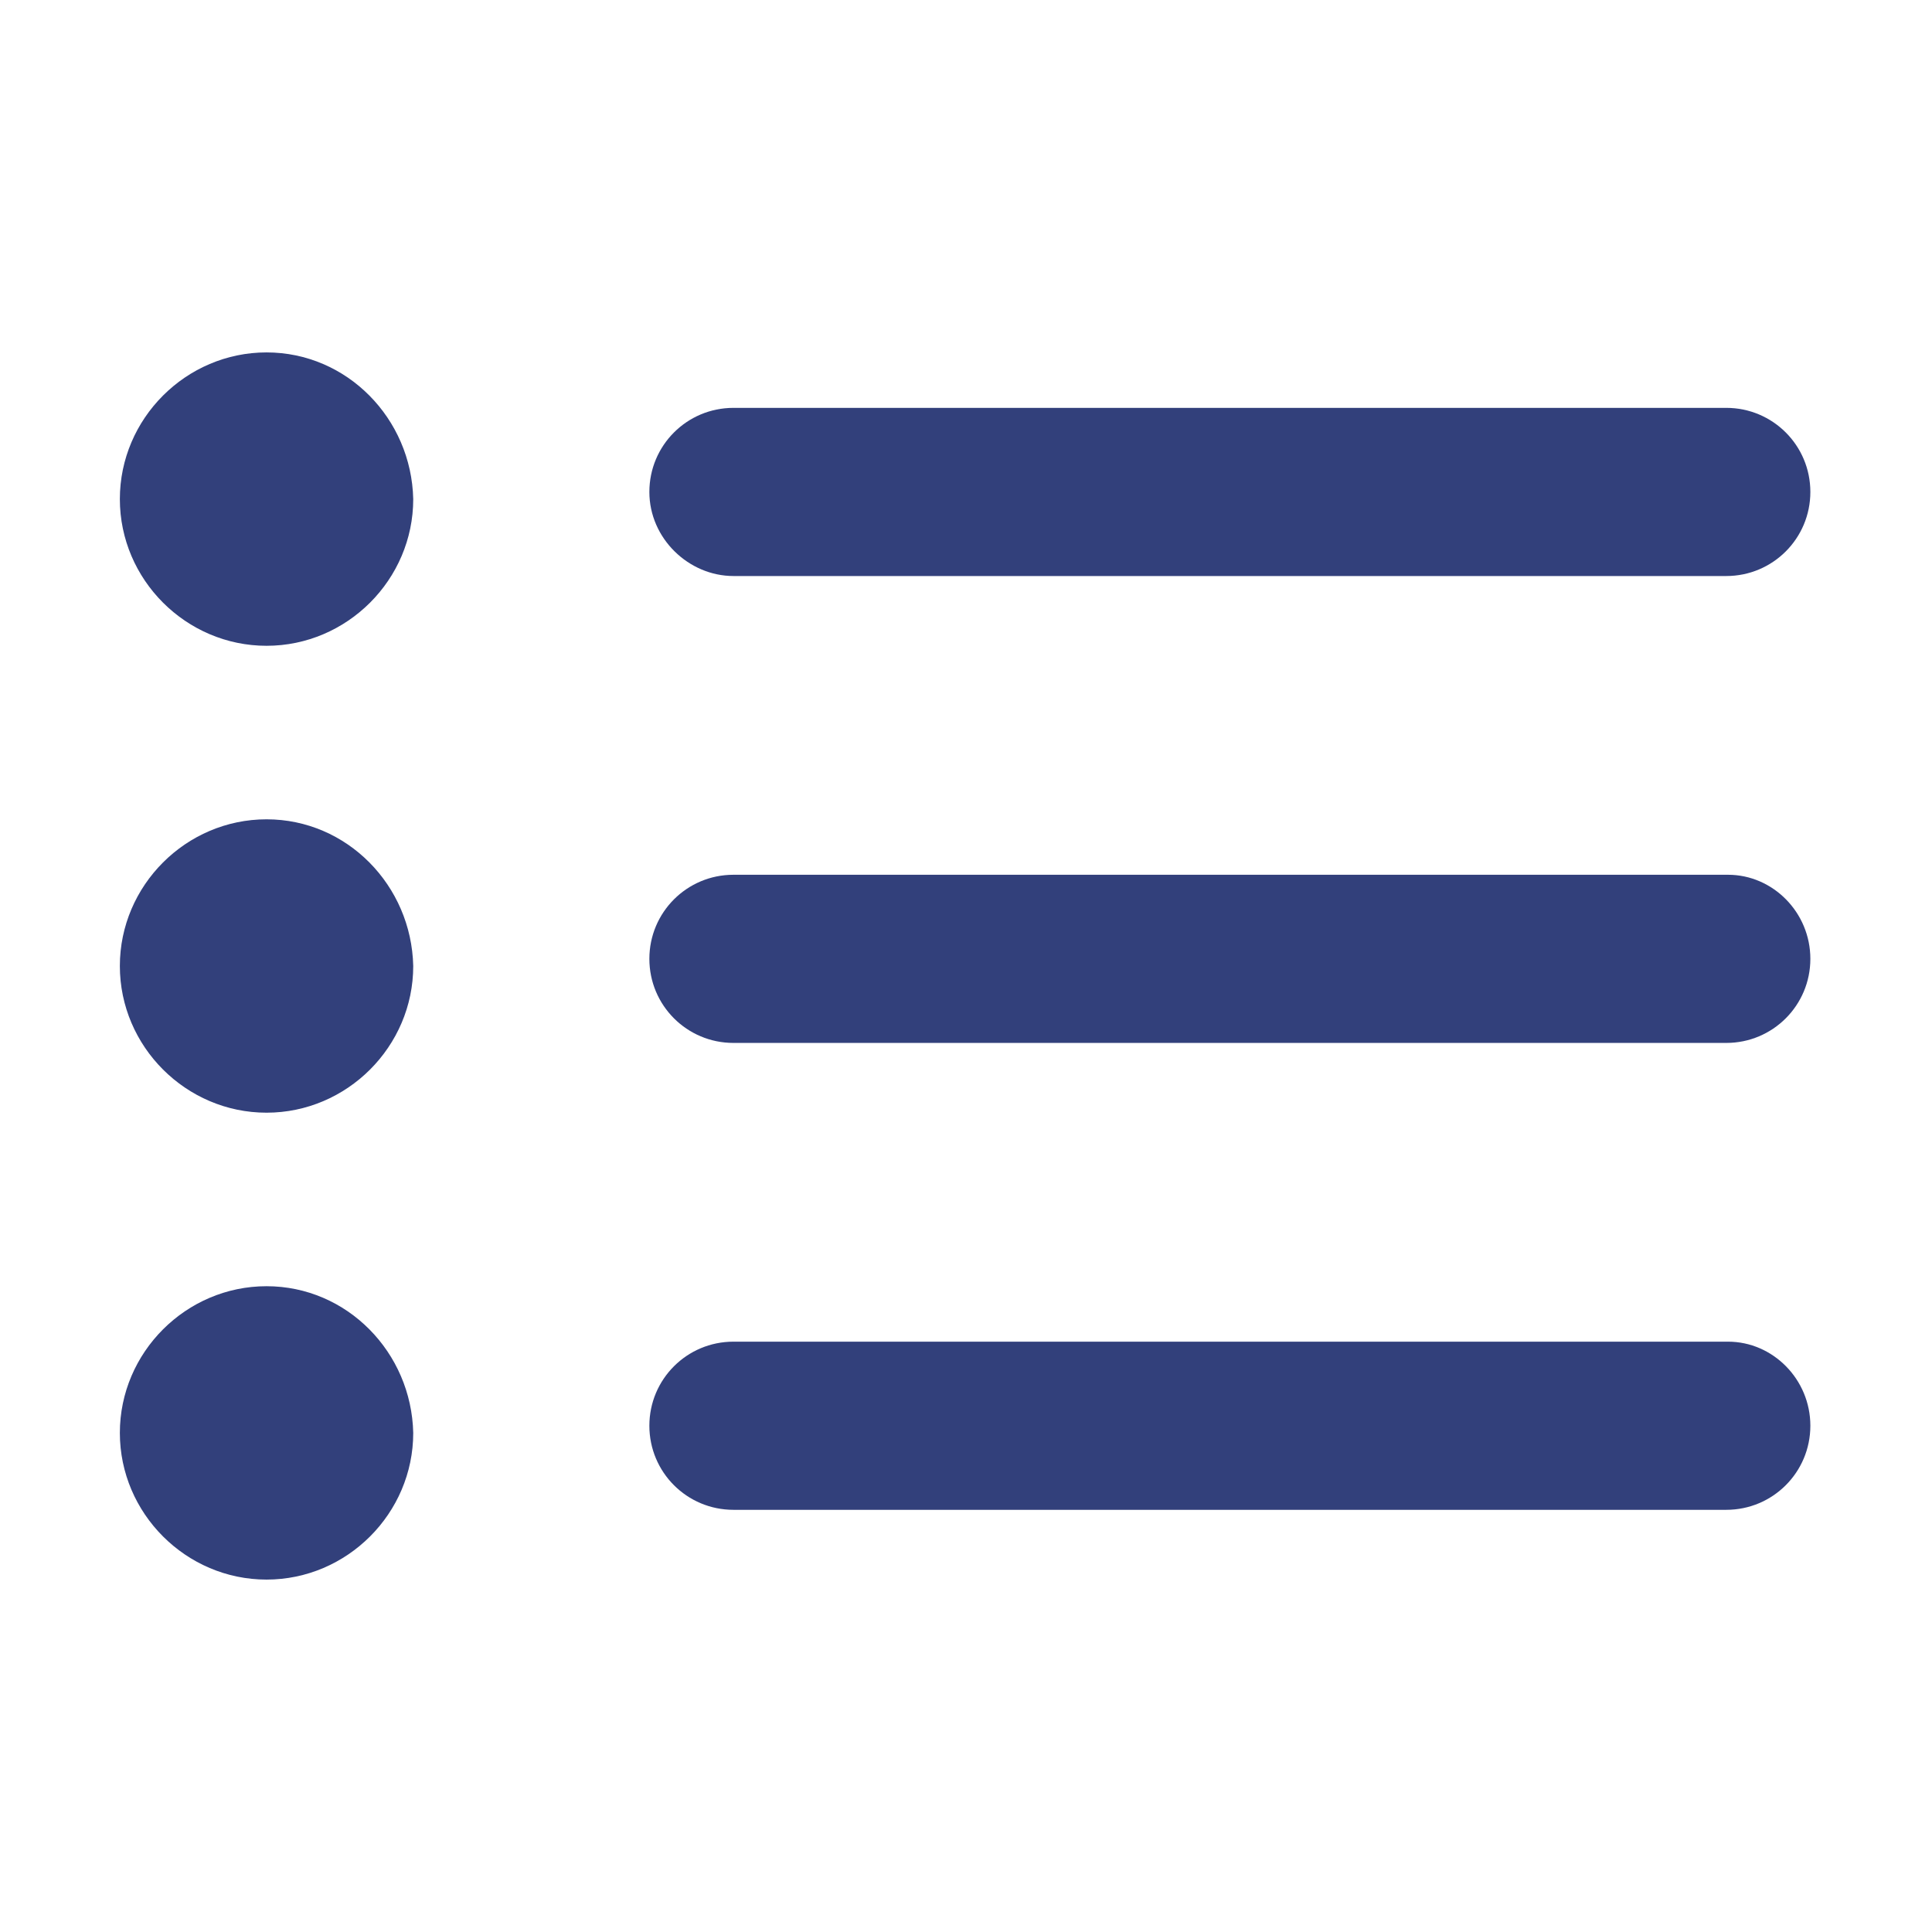
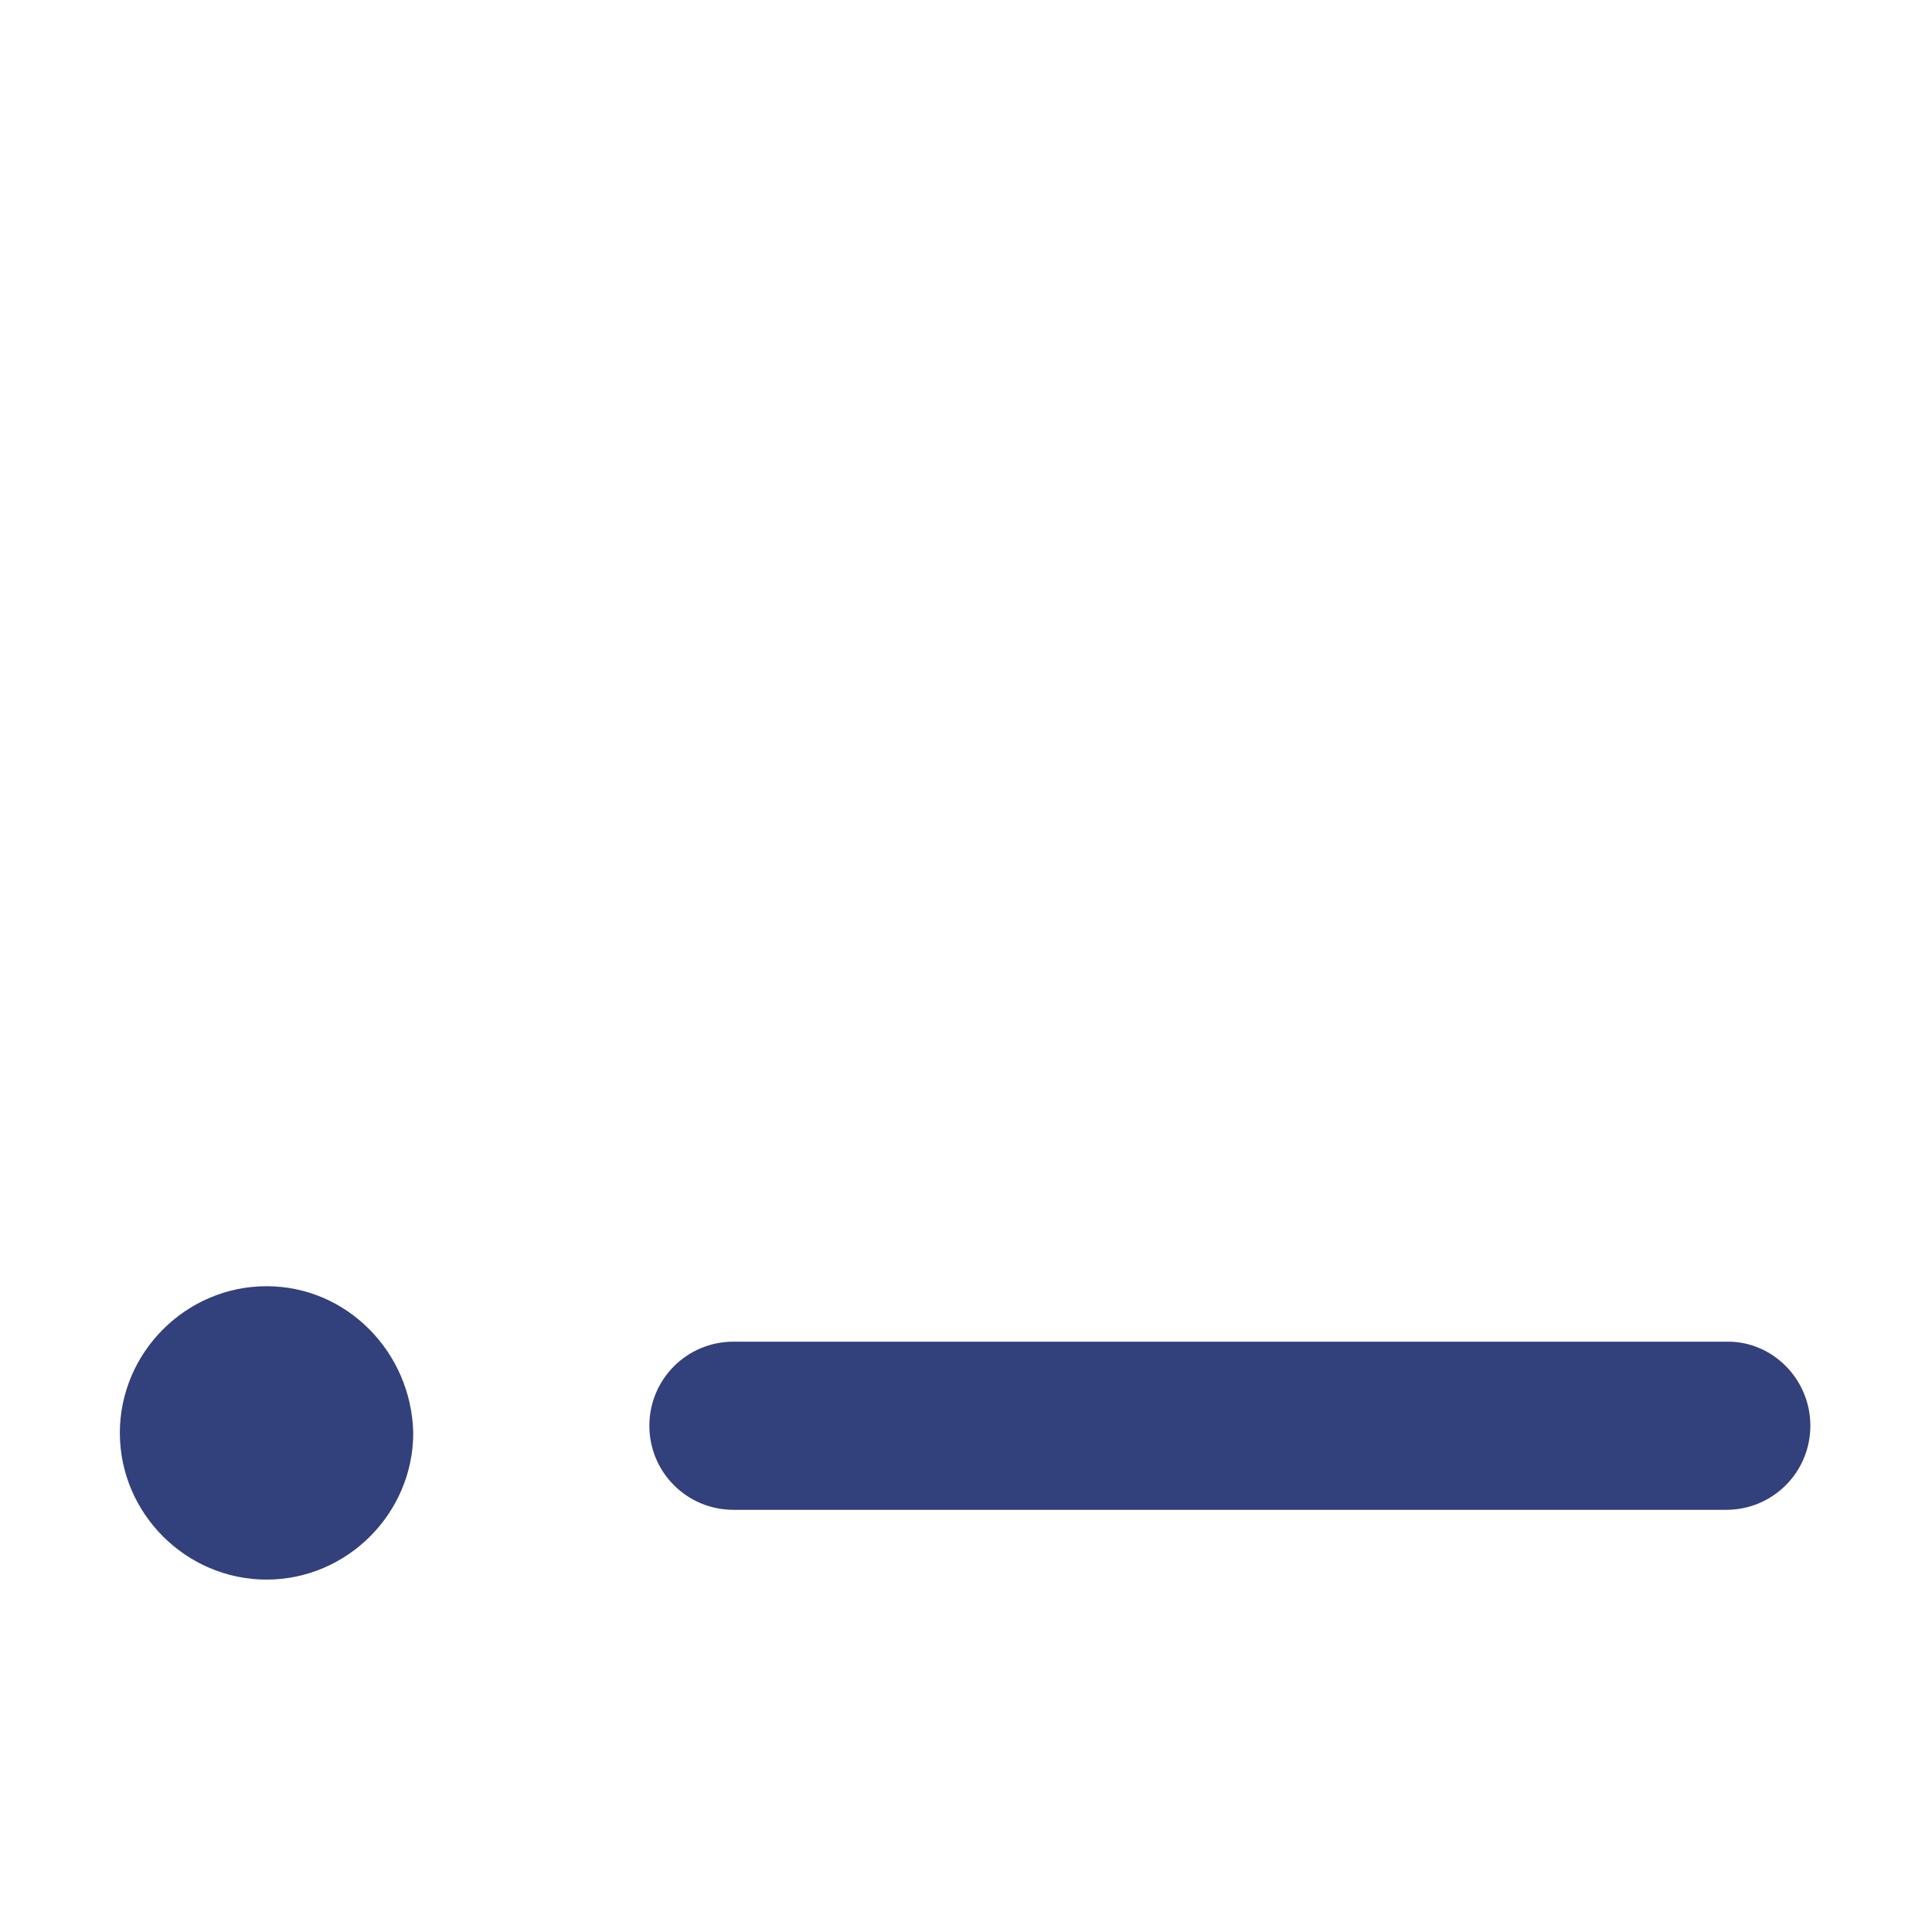
<svg xmlns="http://www.w3.org/2000/svg" version="1.1" id="Capa_1" x="0px" y="0px" viewBox="0 0 108 108" style="enable-background:new 0 0 108 108;" xml:space="preserve">
  <style type="text/css">
	.st0{fill:#32407b;}
</style>
  <g>
    <g>
-       <path class="st0" d="M41,32.2h55.5c2.6,0,4.7-2.1,4.7-4.7s-2.1-4.7-4.7-4.7H41c-2.6,0-4.7,2.1-4.7,4.7S38.5,32.2,41,32.2z" />
-       <path class="st0" d="M14.9,19.7c-4.5,0-8.2,3.7-8.2,8.2c0,4.5,3.7,8.2,8.2,8.2c4.5,0,8.2-3.7,8.2-8.2C23,23.4,19.4,19.7,14.9,19.7    z" />
-       <path class="st0" d="M96.6,48.9H41c-2.6,0-4.7,2.1-4.7,4.7c0,2.6,2.1,4.7,4.7,4.7h55.5c2.6,0,4.7-2.1,4.7-4.7    C101.2,51,99.1,48.9,96.6,48.9z" />
-       <path class="st0" d="M14.9,45.8c-4.5,0-8.2,3.7-8.2,8.2c0,4.5,3.7,8.2,8.2,8.2c4.5,0,8.2-3.7,8.2-8.2C23,49.5,19.4,45.8,14.9,45.8    z" />
      <path class="st0" d="M96.6,75H41c-2.6,0-4.7,2.1-4.7,4.7c0,2.6,2.1,4.7,4.7,4.7h55.5c2.6,0,4.7-2.1,4.7-4.7    C101.2,77.1,99.1,75,96.6,75z" />
      <path class="st0" d="M14.9,71.9c-4.5,0-8.2,3.7-8.2,8.2c0,4.5,3.7,8.2,8.2,8.2c4.5,0,8.2-3.7,8.2-8.2C23,75.6,19.4,71.9,14.9,71.9    z" />
    </g>
  </g>
</svg>